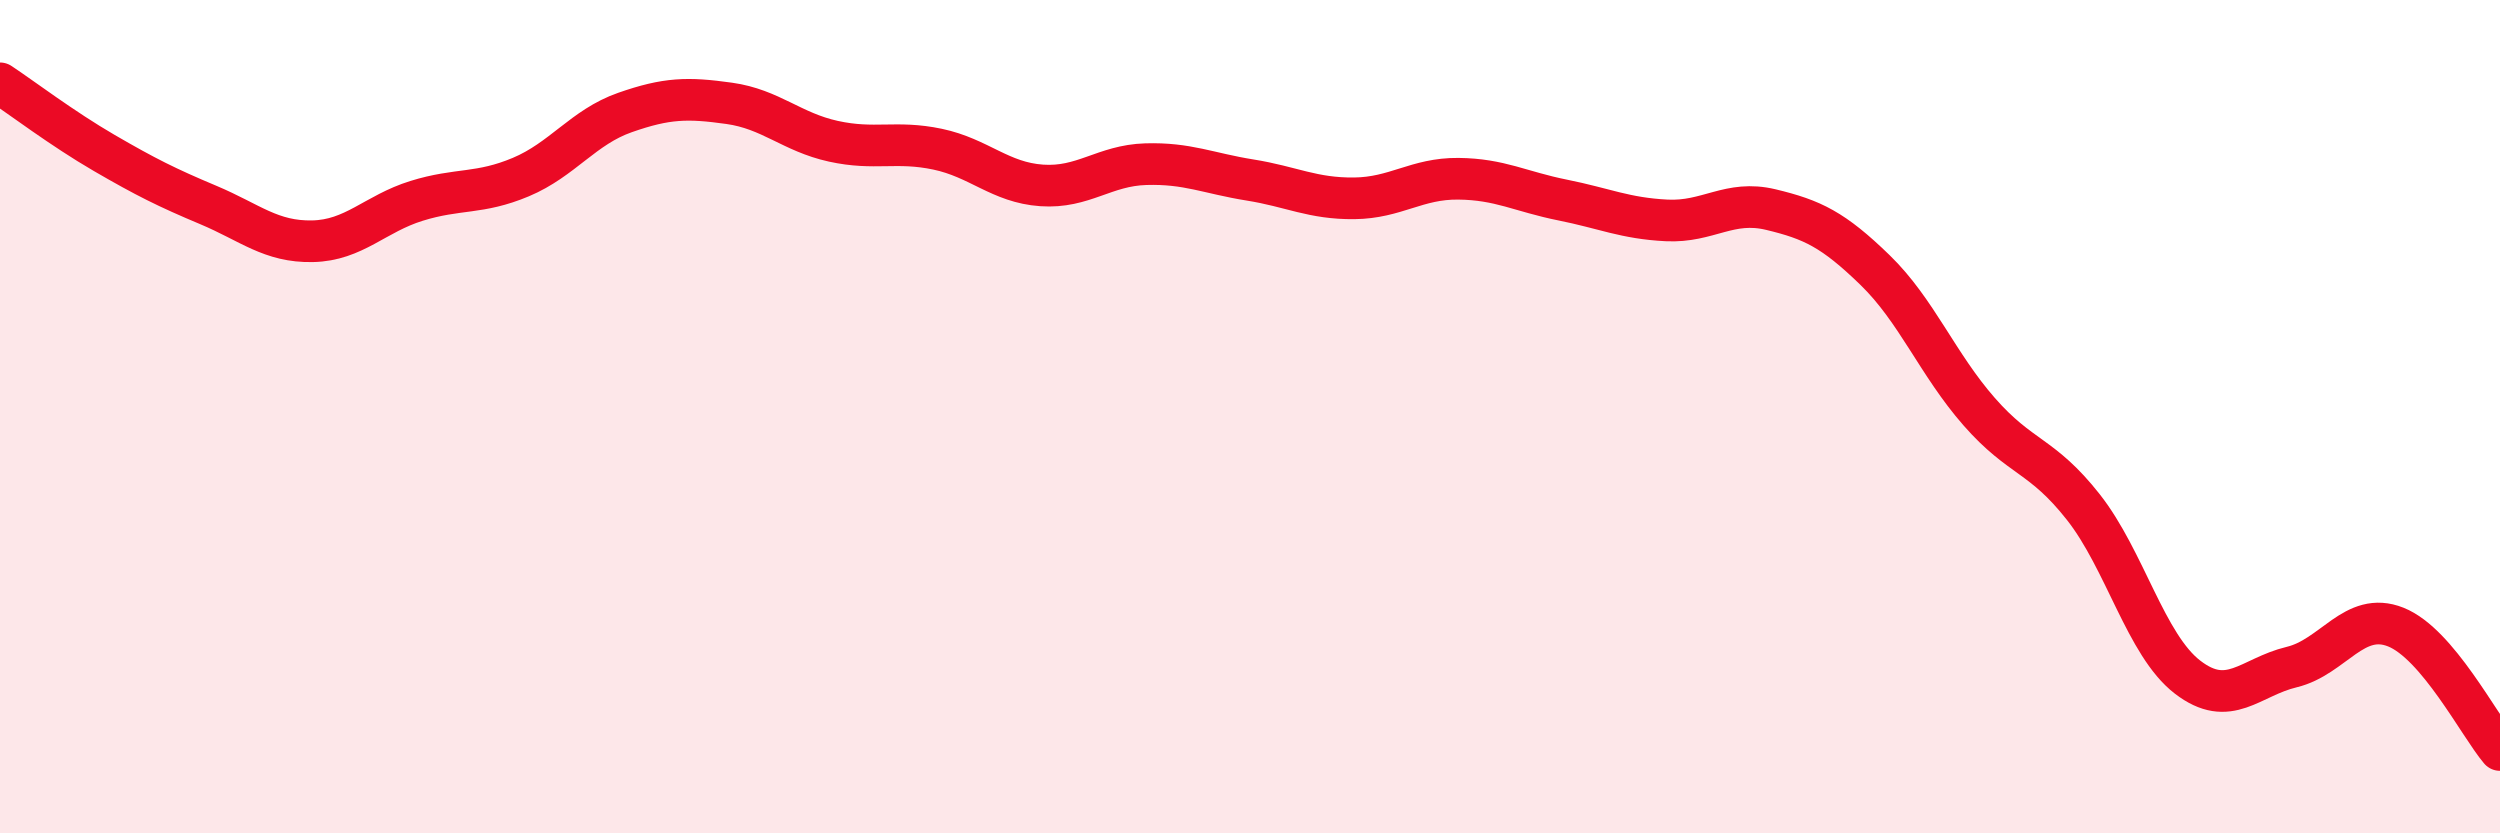
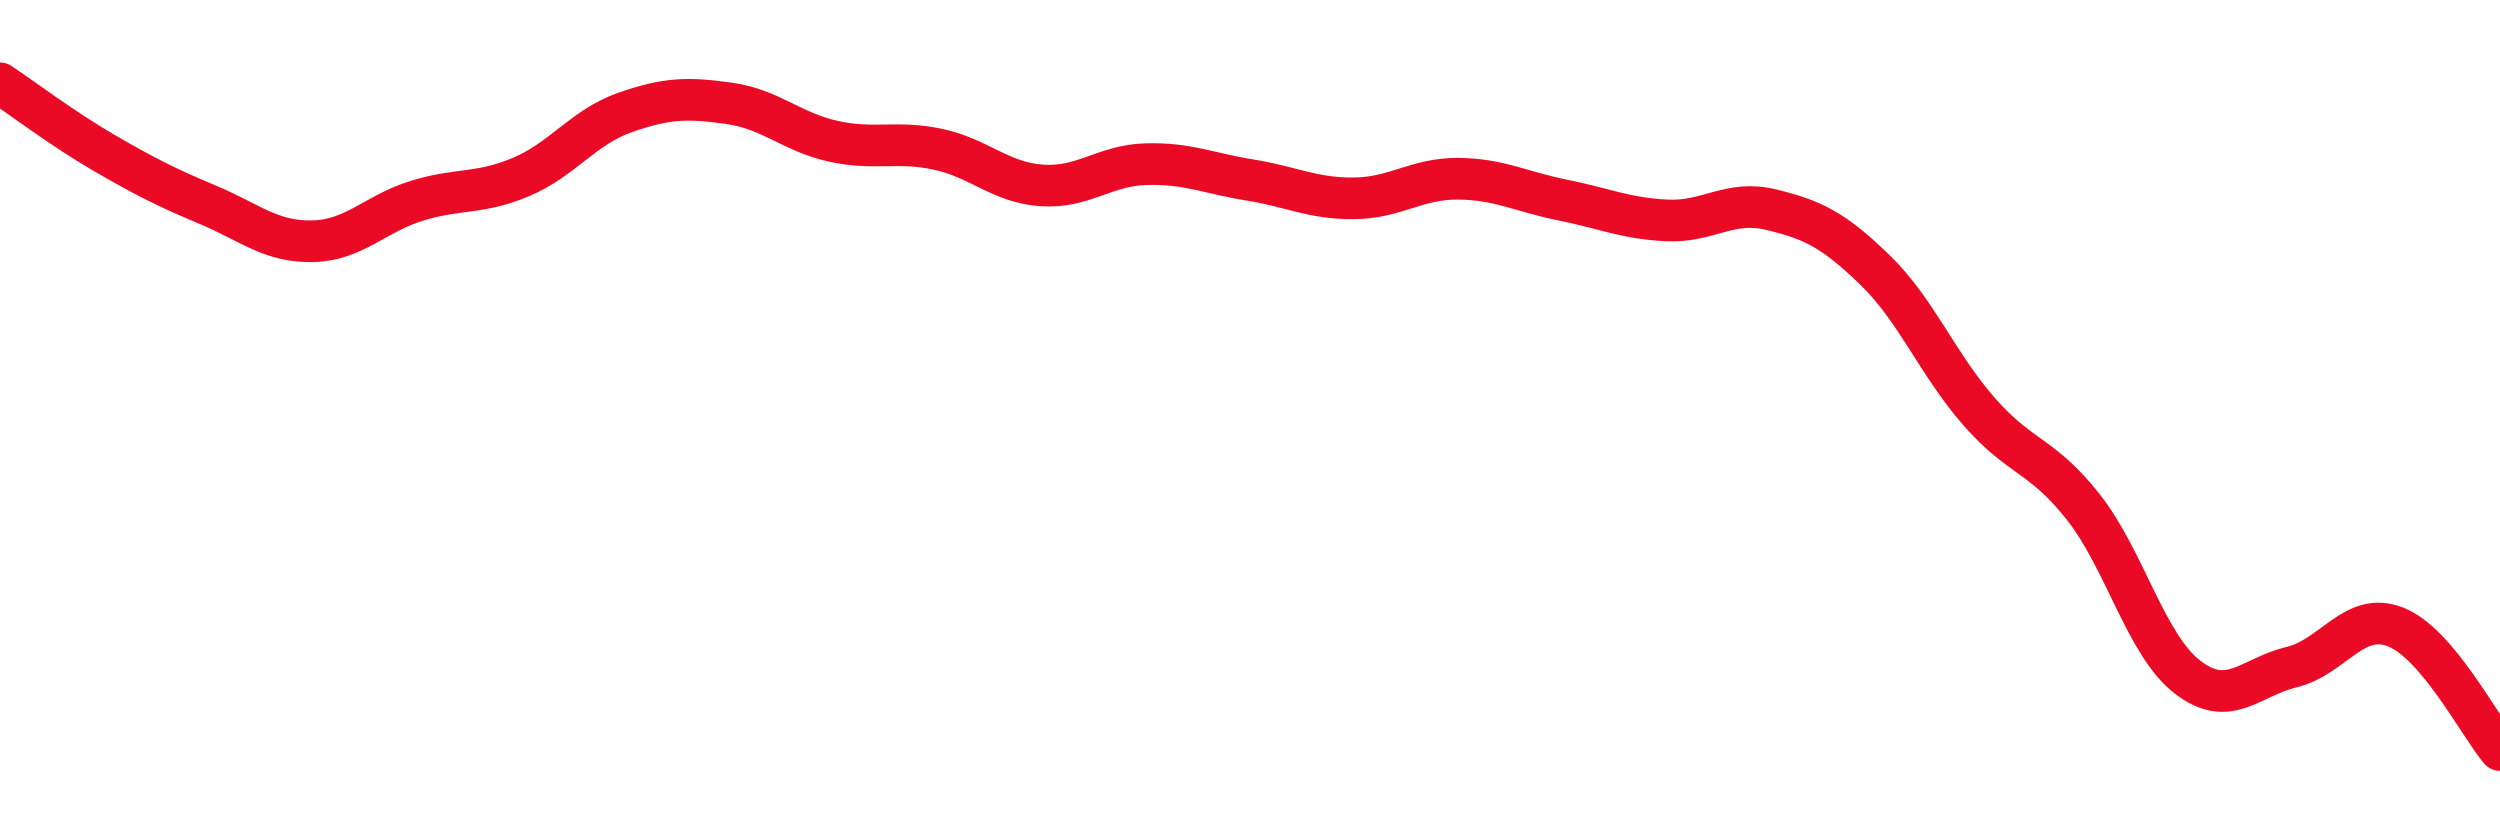
<svg xmlns="http://www.w3.org/2000/svg" width="60" height="20" viewBox="0 0 60 20">
-   <path d="M 0,2 C 0.5,2.33 1.5,3.09 2.5,3.67 C 3.5,4.25 4,4.5 5,4.92 C 6,5.34 6.5,5.81 7.5,5.79 C 8.5,5.77 9,5.13 10,4.82 C 11,4.51 11.5,4.67 12.5,4.25 C 13.5,3.83 14,3.05 15,2.7 C 16,2.35 16.5,2.34 17.5,2.48 C 18.5,2.62 19,3.17 20,3.39 C 21,3.61 21.5,3.37 22.5,3.58 C 23.5,3.79 24,4.38 25,4.45 C 26,4.52 26.5,3.97 27.5,3.94 C 28.5,3.91 29,4.16 30,4.32 C 31,4.48 31.5,4.77 32.5,4.76 C 33.5,4.75 34,4.28 35,4.29 C 36,4.3 36.5,4.6 37.5,4.8 C 38.5,5 39,5.24 40,5.29 C 41,5.34 41.5,4.79 42.5,5.03 C 43.5,5.27 44,5.51 45,6.48 C 46,7.45 46.5,8.74 47.5,9.88 C 48.5,11.02 49,10.9 50,12.17 C 51,13.44 51.5,15.48 52.5,16.25 C 53.5,17.02 54,16.25 55,16.01 C 56,15.77 56.5,14.65 57.5,15.05 C 58.5,15.45 59.5,17.41 60,18L60 20L0 20Z" fill="#EB0A25" opacity="0.1" stroke-linecap="round" stroke-linejoin="round" />
  <path d="M 0,2 C 0.5,2.33 1.5,3.09 2.5,3.67 C 3.5,4.25 4,4.5 5,4.92 C 6,5.34 6.5,5.81 7.5,5.79 C 8.5,5.77 9,5.13 10,4.82 C 11,4.51 11.5,4.67 12.5,4.25 C 13.5,3.83 14,3.05 15,2.7 C 16,2.35 16.5,2.34 17.5,2.48 C 18.5,2.62 19,3.17 20,3.39 C 21,3.61 21.5,3.37 22.5,3.58 C 23.5,3.79 24,4.38 25,4.45 C 26,4.52 26.5,3.97 27.5,3.94 C 28.5,3.91 29,4.16 30,4.32 C 31,4.48 31.5,4.77 32.5,4.76 C 33.5,4.75 34,4.28 35,4.29 C 36,4.3 36.5,4.6 37.5,4.8 C 38.5,5 39,5.24 40,5.29 C 41,5.34 41.5,4.79 42.5,5.03 C 43.5,5.27 44,5.51 45,6.48 C 46,7.45 46.5,8.74 47.5,9.88 C 48.5,11.02 49,10.9 50,12.17 C 51,13.44 51.5,15.48 52.5,16.25 C 53.5,17.02 54,16.25 55,16.01 C 56,15.77 56.5,14.65 57.5,15.05 C 58.5,15.45 59.5,17.41 60,18" stroke="#EB0A25" stroke-width="1" fill="none" stroke-linecap="round" stroke-linejoin="round" />
</svg>